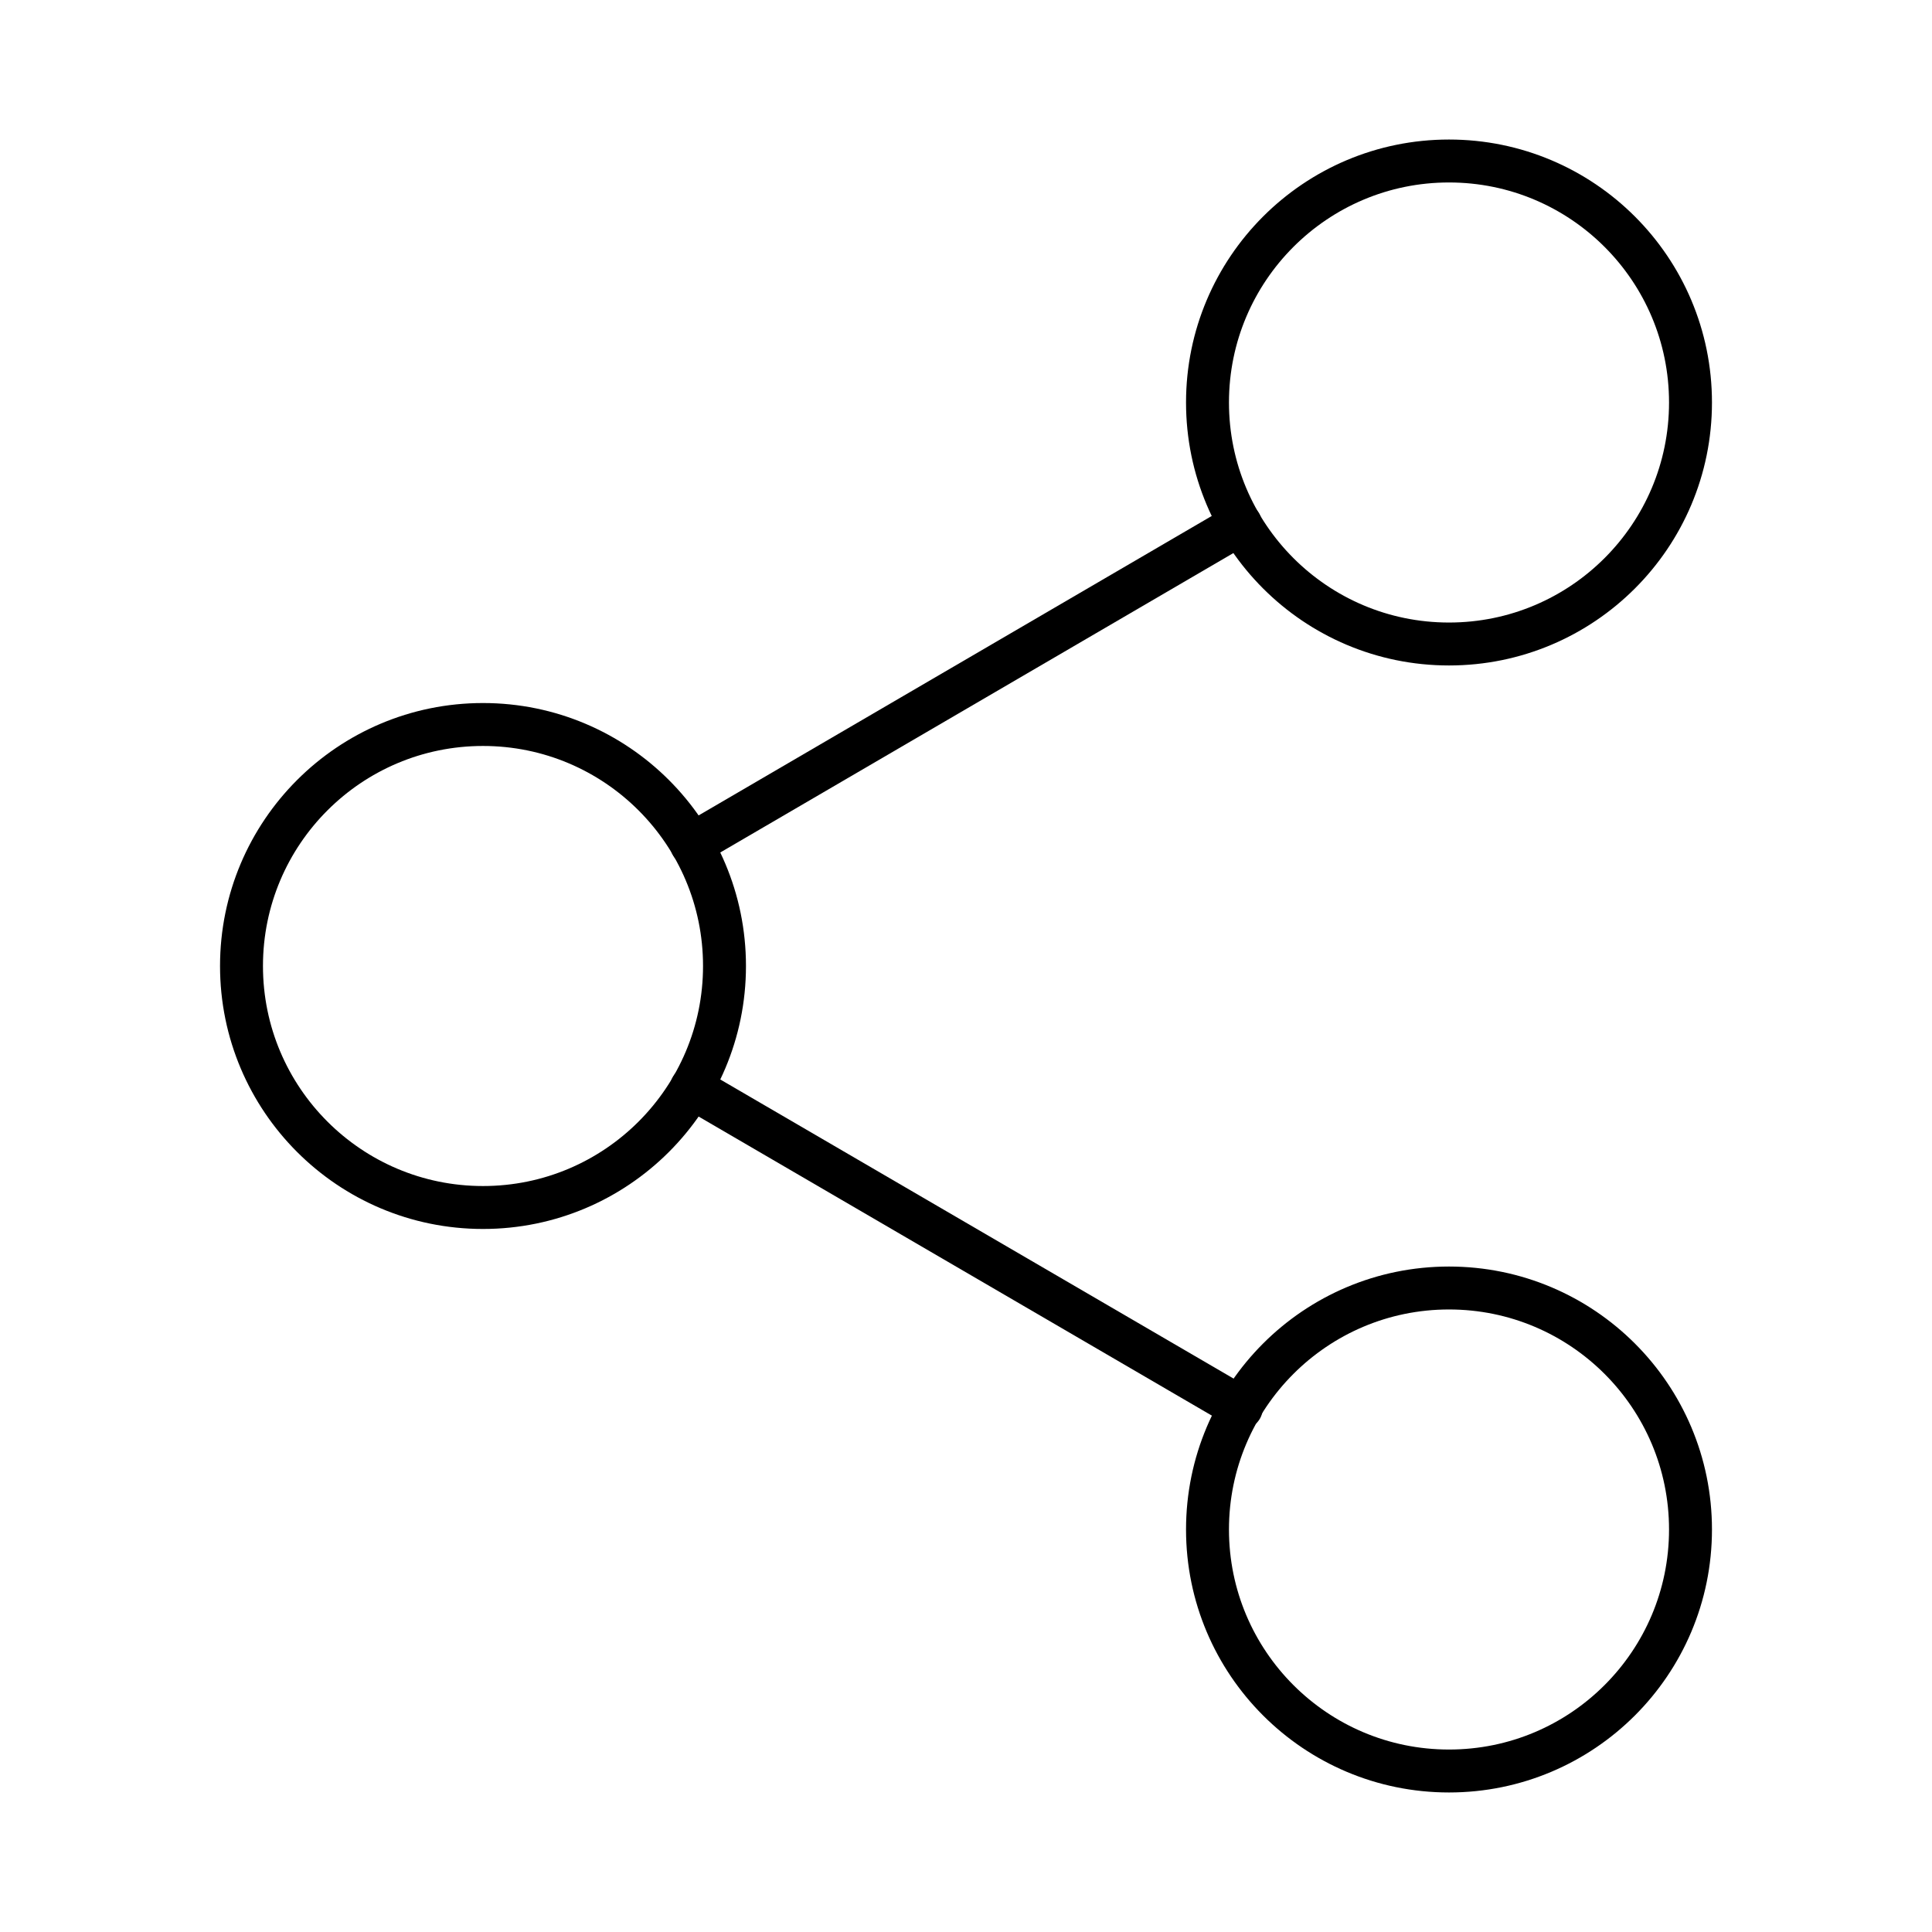
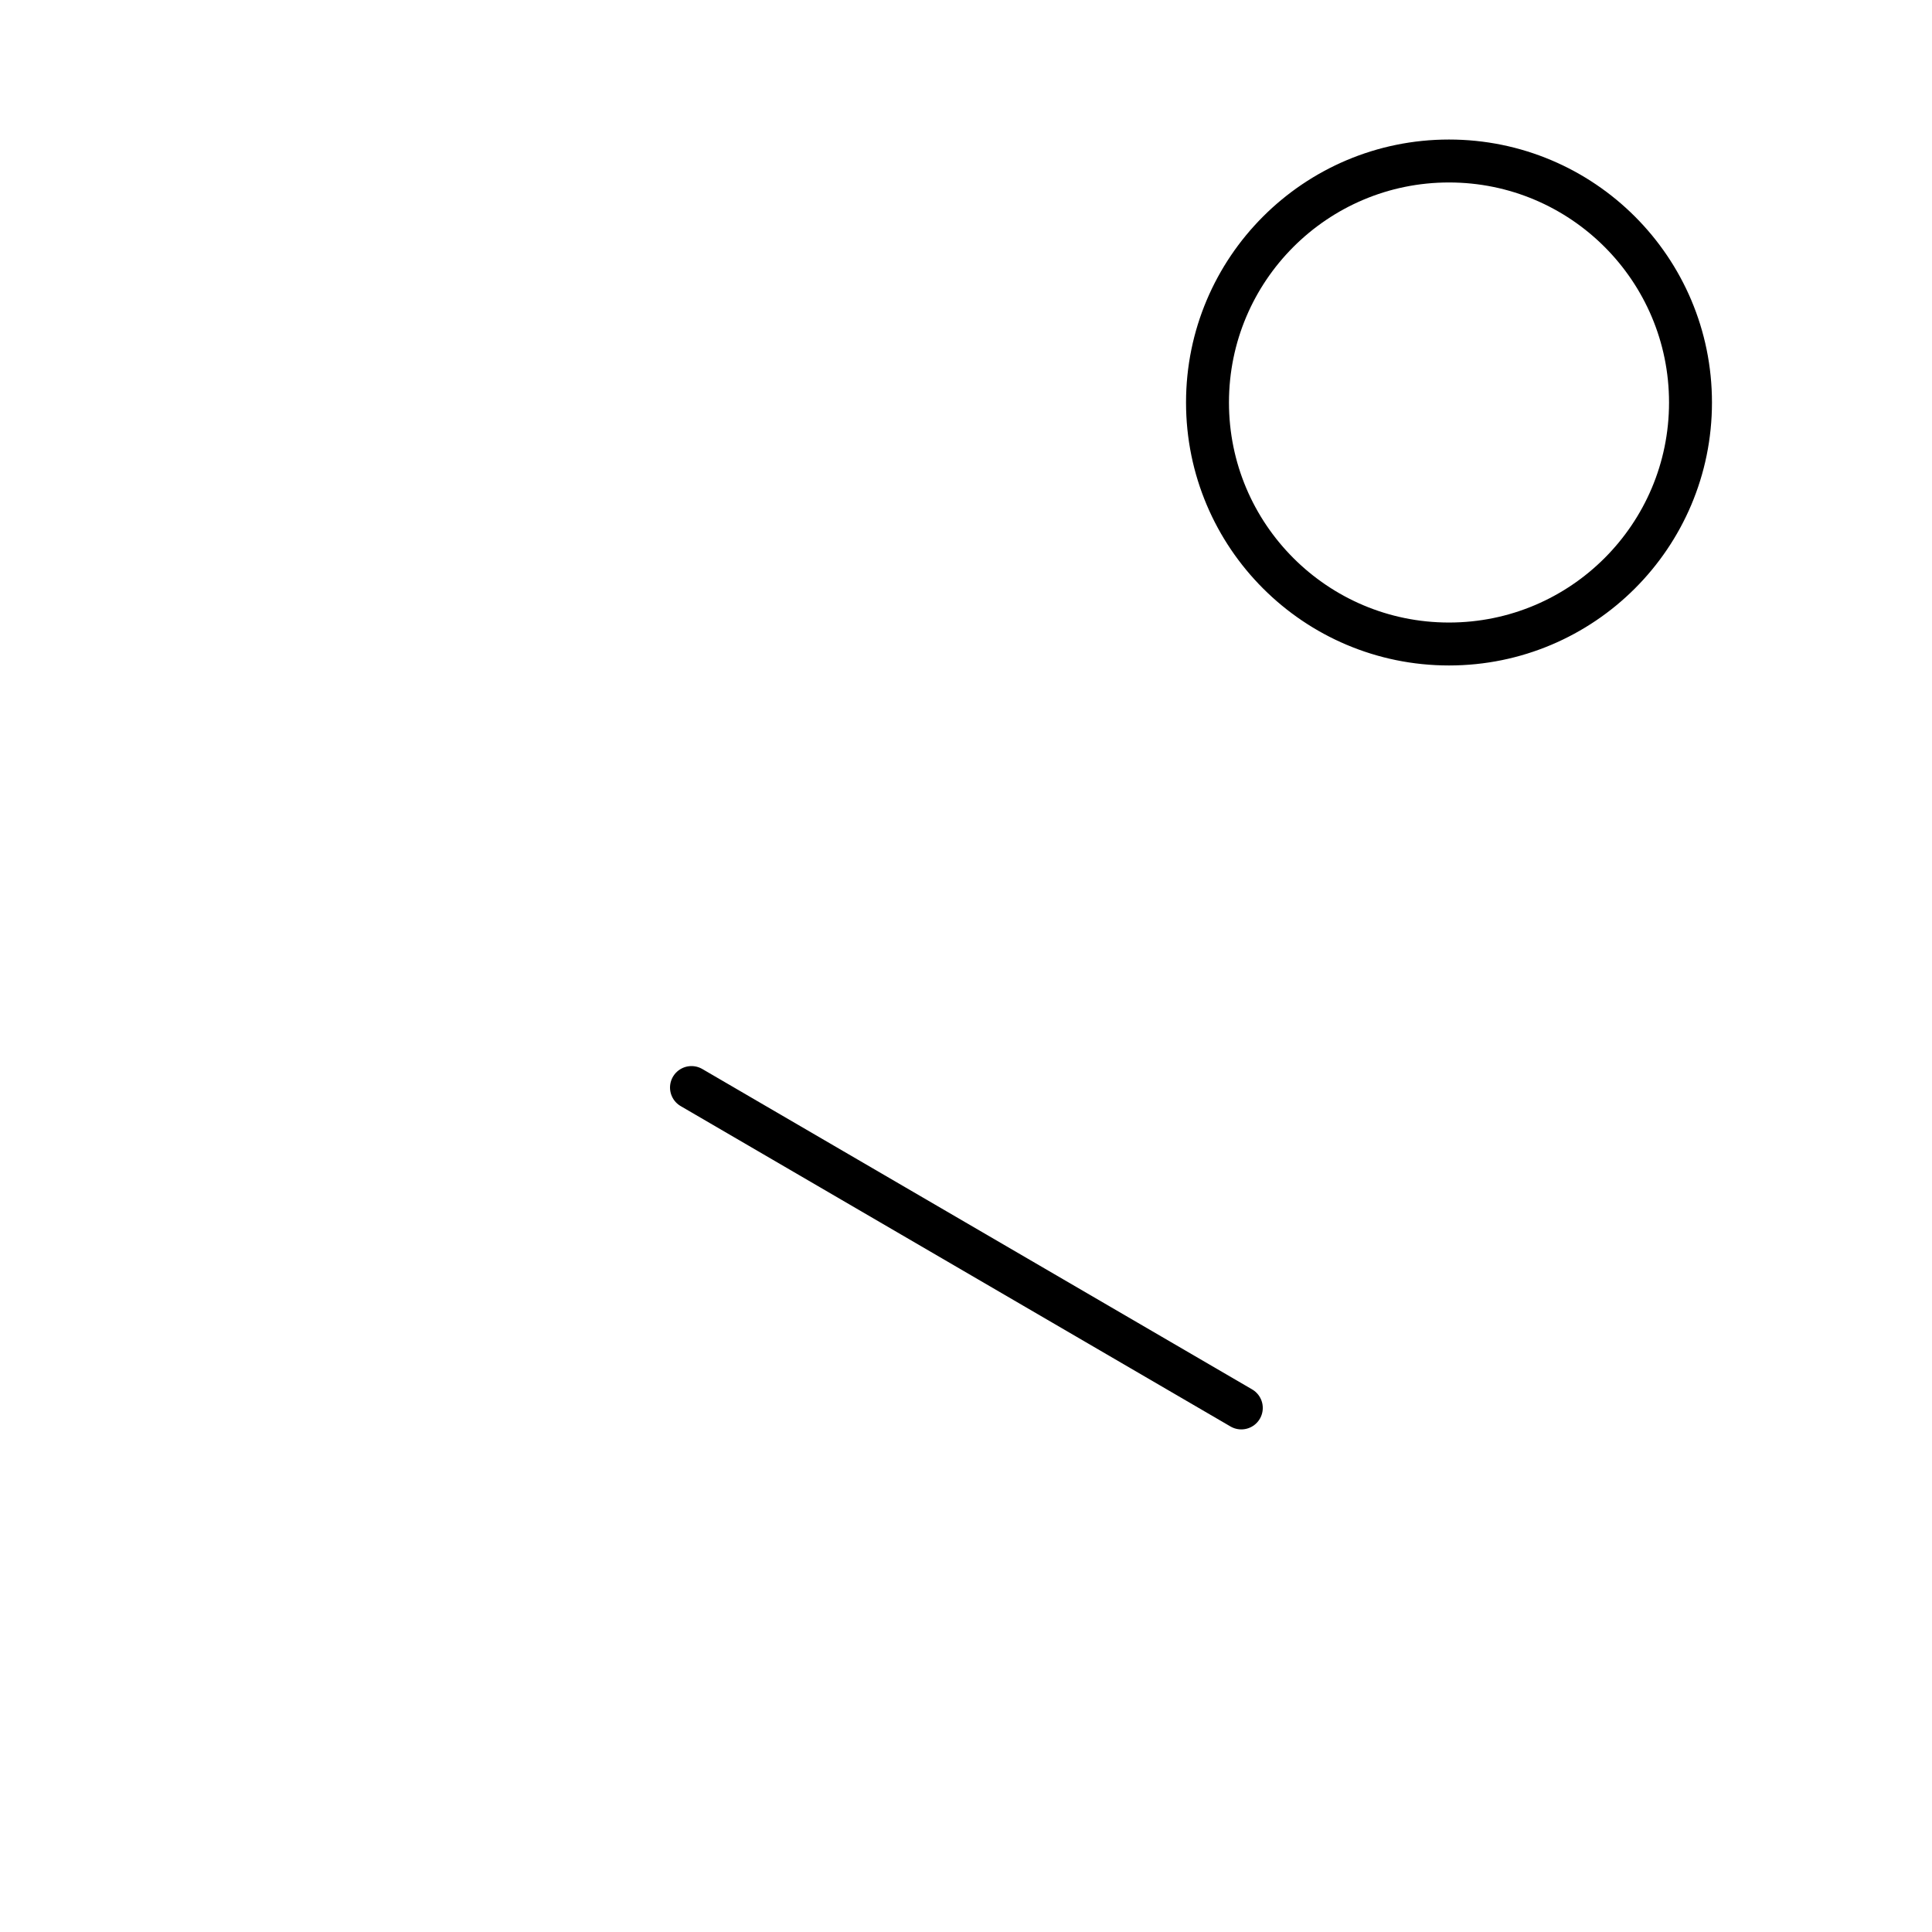
<svg xmlns="http://www.w3.org/2000/svg" width="90" height="90" viewBox="0 0 90 90" fill="none">
-   <path d="M67.5 30C73.713 30 78.75 24.963 78.75 18.75C78.75 12.537 73.713 7.5 67.5 7.5C61.287 7.5 56.25 12.537 56.25 18.75C56.25 24.963 61.287 30 67.5 30Z" stroke="black" stroke-width="2" stroke-linecap="round" stroke-linejoin="round" />
-   <path d="M22.5 56.25C28.713 56.25 33.75 51.213 33.75 45C33.75 38.787 28.713 33.75 22.5 33.75C16.287 33.75 11.25 38.787 11.25 45C11.25 51.213 16.287 56.25 22.5 56.25Z" stroke="black" stroke-width="2" stroke-linecap="round" stroke-linejoin="round" />
-   <path d="M67.5 82.5C73.713 82.5 78.75 77.463 78.75 71.25C78.75 65.037 73.713 60 67.5 60C61.287 60 56.25 65.037 56.25 71.25C56.25 77.463 61.287 82.5 67.5 82.5Z" stroke="black" stroke-width="2" stroke-linecap="round" stroke-linejoin="round" />
+   <path d="M67.5 30C73.713 30 78.75 24.963 78.75 18.75C78.75 12.537 73.713 7.5 67.5 7.5C61.287 7.5 56.25 12.537 56.25 18.75C56.25 24.963 61.287 30 67.5 30" stroke="black" stroke-width="2" stroke-linecap="round" stroke-linejoin="round" />
  <path d="M32.212 50.662L57.825 65.587" stroke="black" stroke-width="2" stroke-linecap="round" stroke-linejoin="round" />
-   <path d="M57.788 24.412L32.212 39.337" stroke="black" stroke-width="2" stroke-linecap="round" stroke-linejoin="round" />
</svg>